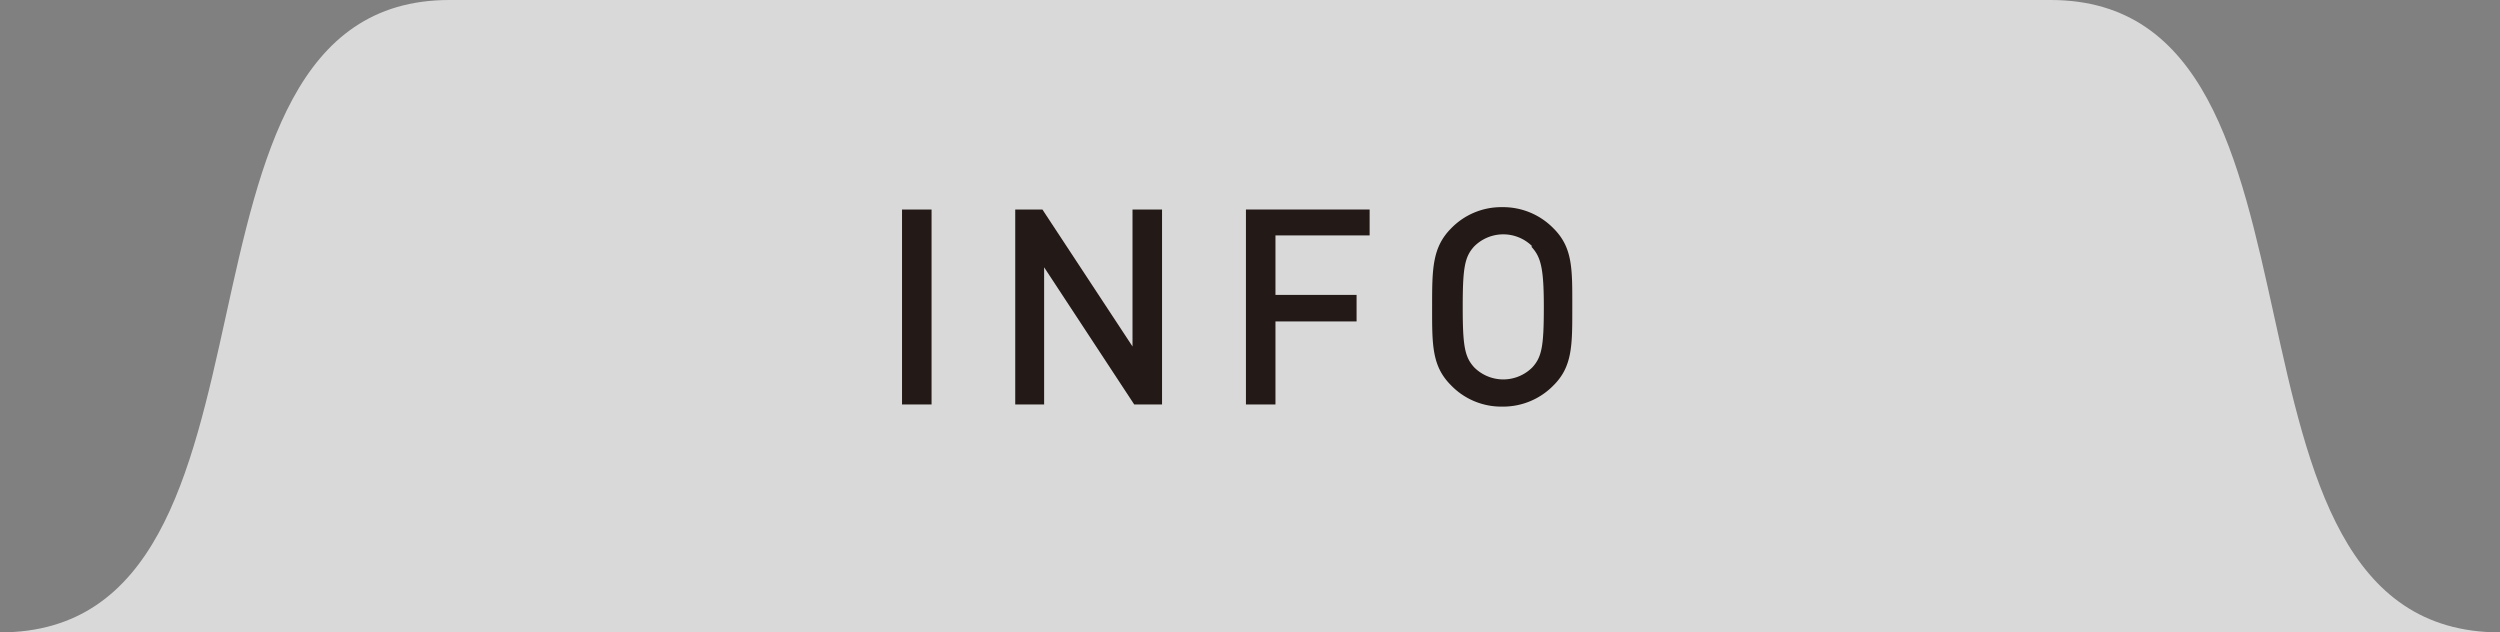
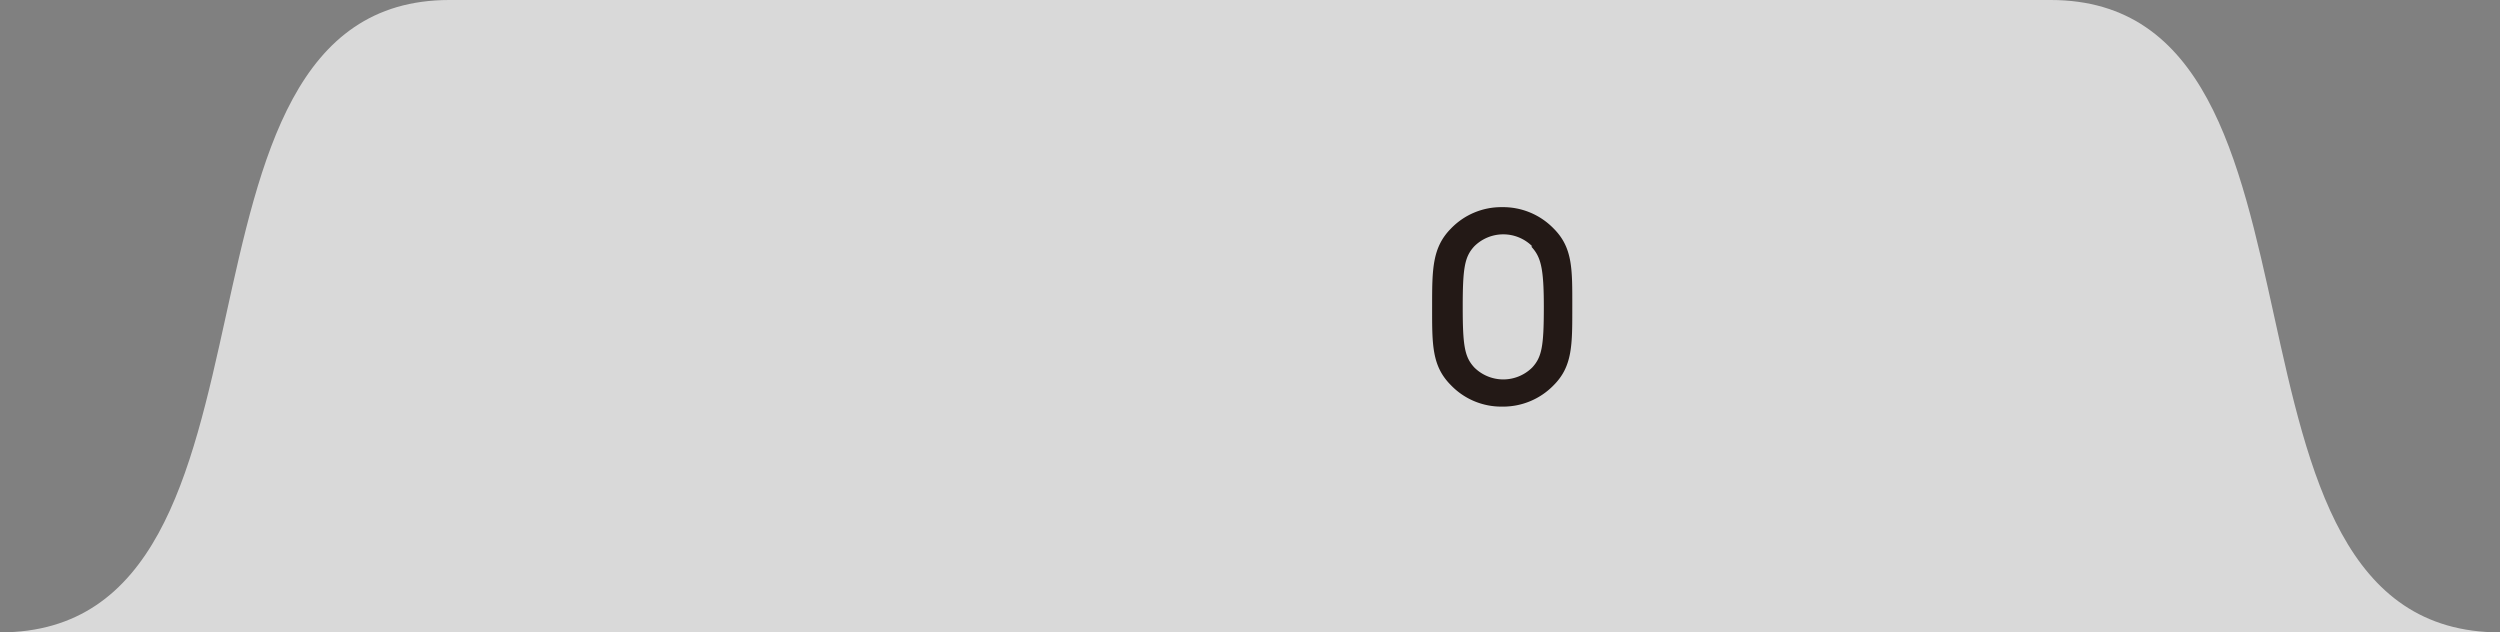
<svg xmlns="http://www.w3.org/2000/svg" id="Layer_1" data-name="Layer 1" viewBox="0 0 116.82 29.55">
  <rect x="0" y="0" width="116.82" height="29.55" fill="#808080" stroke="none" />
  <defs>
    <style>.cls-1{fill:#fff;opacity:0.7;}.cls-2{fill:#231916;}</style>
  </defs>
  <title>info-botton</title>
  <path class="cls-1" d="M95.82,0H21C6.57,0,14.57,29.55,0,29.55H116.82C102.25,29.55,110.25,0,95.82,0Z" />
-   <path class="cls-2" d="M42.15,18.9V9.79h1.38V18.9H42.15Z" />
-   <path class="cls-2" d="M53,18.9l-4.21-6.41V18.9H47.44V9.79h1.27l4.21,6.4V9.79h1.38V18.9H53Z" />
-   <path class="cls-2" d="M59.6,11v2.78h3.79v1.24H59.6V18.9H58.22V9.79H64V11H59.6Z" />
  <path class="cls-2" d="M72.6,18a3.29,3.29,0,0,1-2.41,1,3.26,3.26,0,0,1-2.39-1c-0.9-.9-0.88-1.91-0.88-3.66s0-2.77.88-3.66a3.26,3.26,0,0,1,2.39-1,3.29,3.29,0,0,1,2.41,1c0.9,0.9.87,1.91,0.87,3.66S73.49,17.11,72.6,18Zm-1-6.49a1.92,1.92,0,0,0-2.71,0c-0.45.49-.54,1-0.54,2.83s0.09,2.34.54,2.83a1.92,1.92,0,0,0,2.71,0c0.45-.49.54-1,0.54-2.83S72,12,71.55,11.52Z" />
</svg>